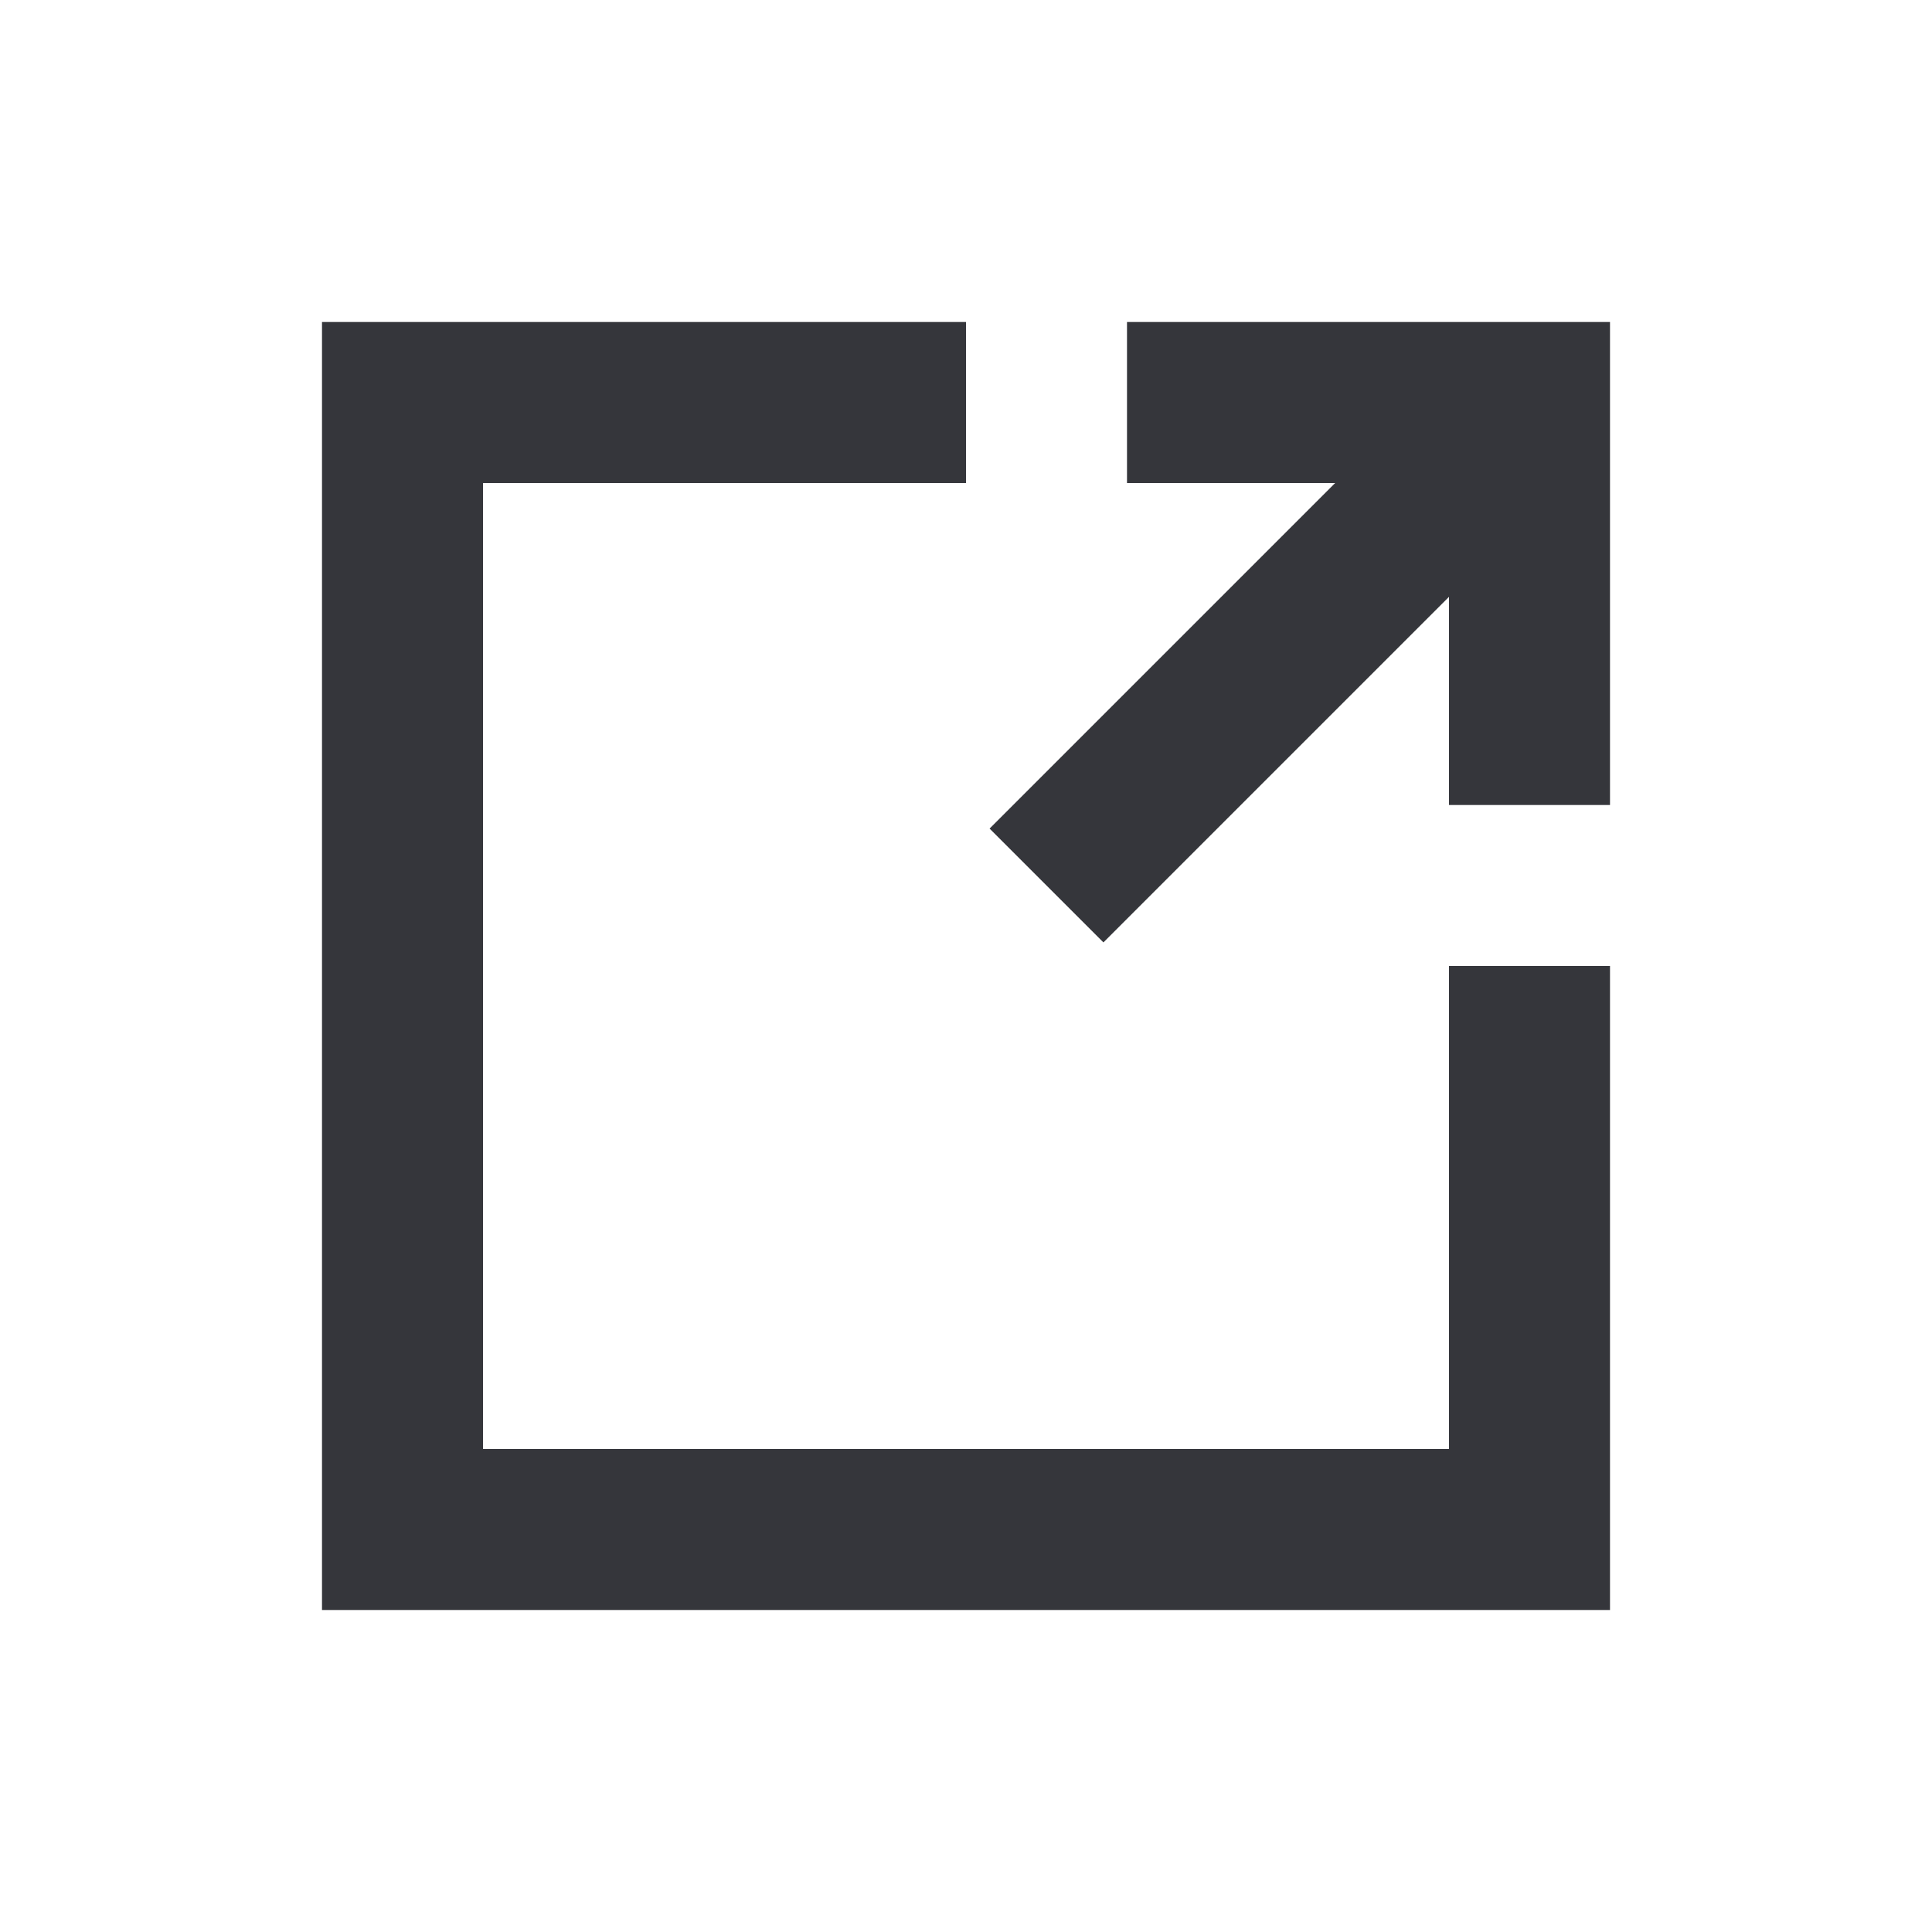
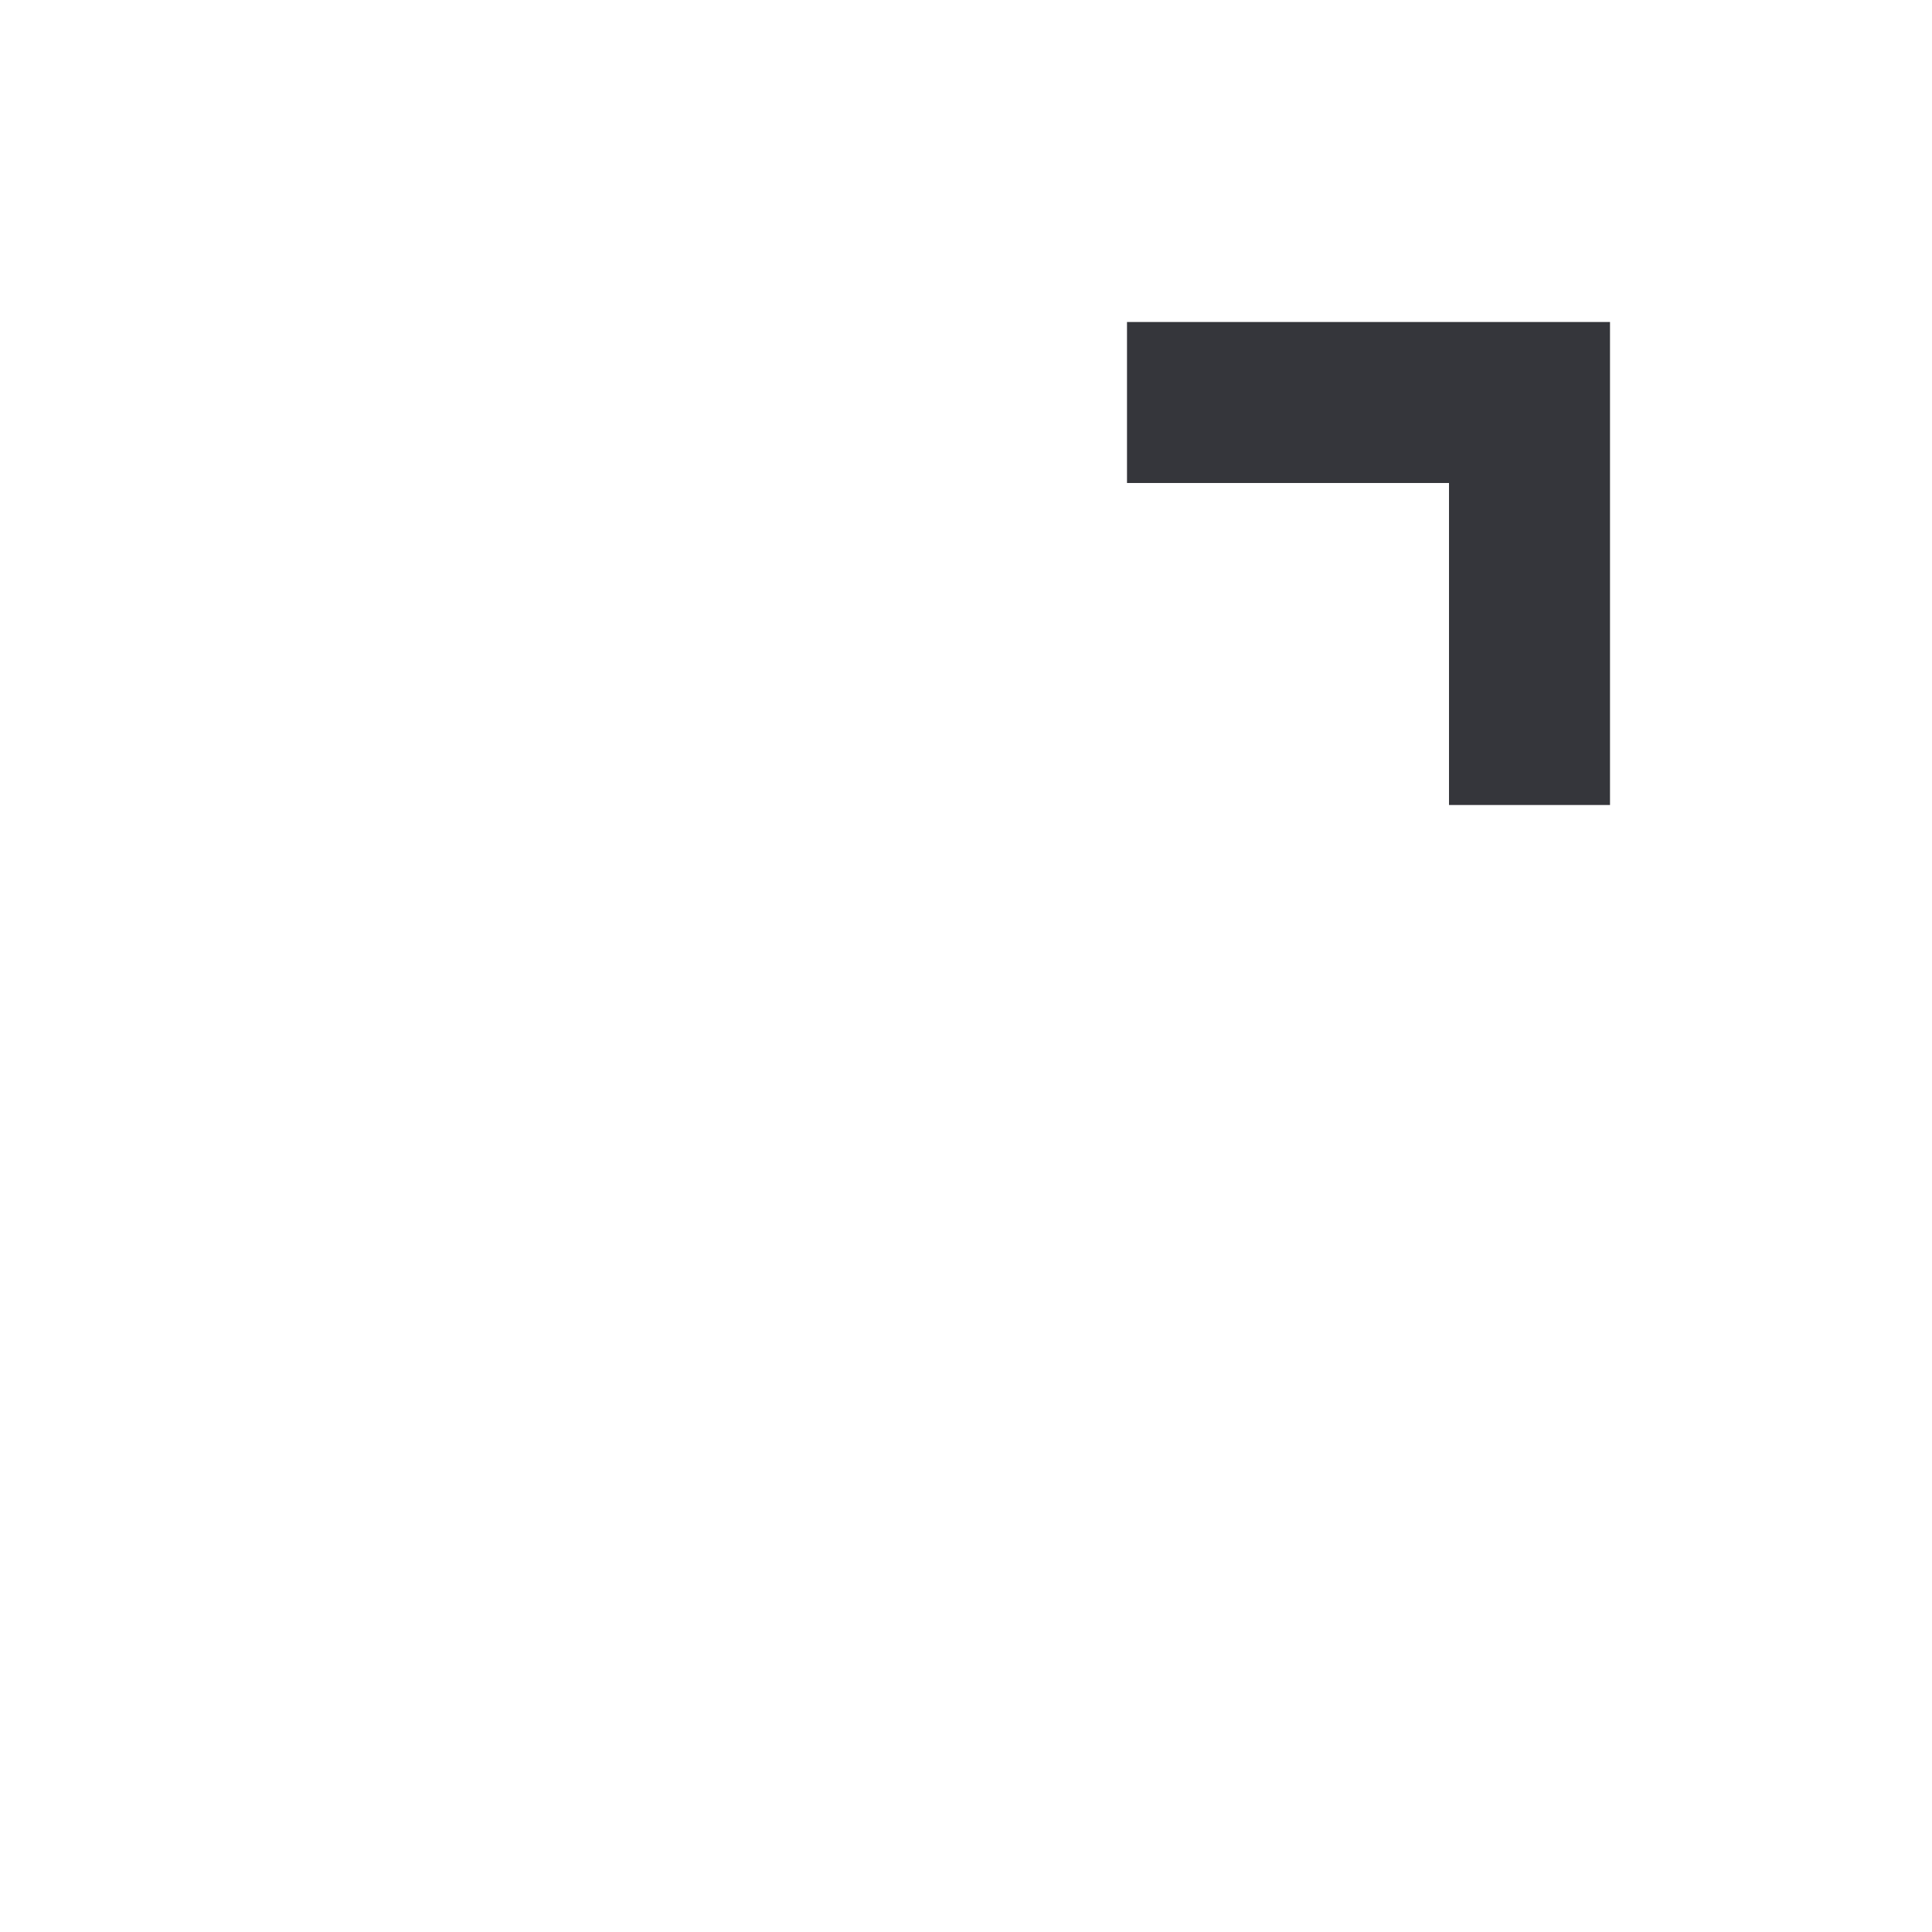
<svg xmlns="http://www.w3.org/2000/svg" id="_レイヤー_2" data-name="レイヤー_2" viewBox="0 0 24 24">
  <defs>
    <style>
      .cls-1 {
        stroke: #35363b;
        stroke-miterlimit: 10;
        stroke-width: 2px;
      }

      .cls-1, .cls-2 {
        fill: none;
      }
    </style>
  </defs>
  <g id="btn">
    <g>
      <rect class="cls-2" width="24" height="24" />
      <g>
-         <polyline class="cls-1" points="19 12 19 19 5 19 5 5 12 5" />
        <polyline class="cls-1" points="14 5 19 5 19 10" />
-         <line class="cls-1" x1="19" y1="5" x2="13" y2="11" />
      </g>
    </g>
  </g>
</svg>